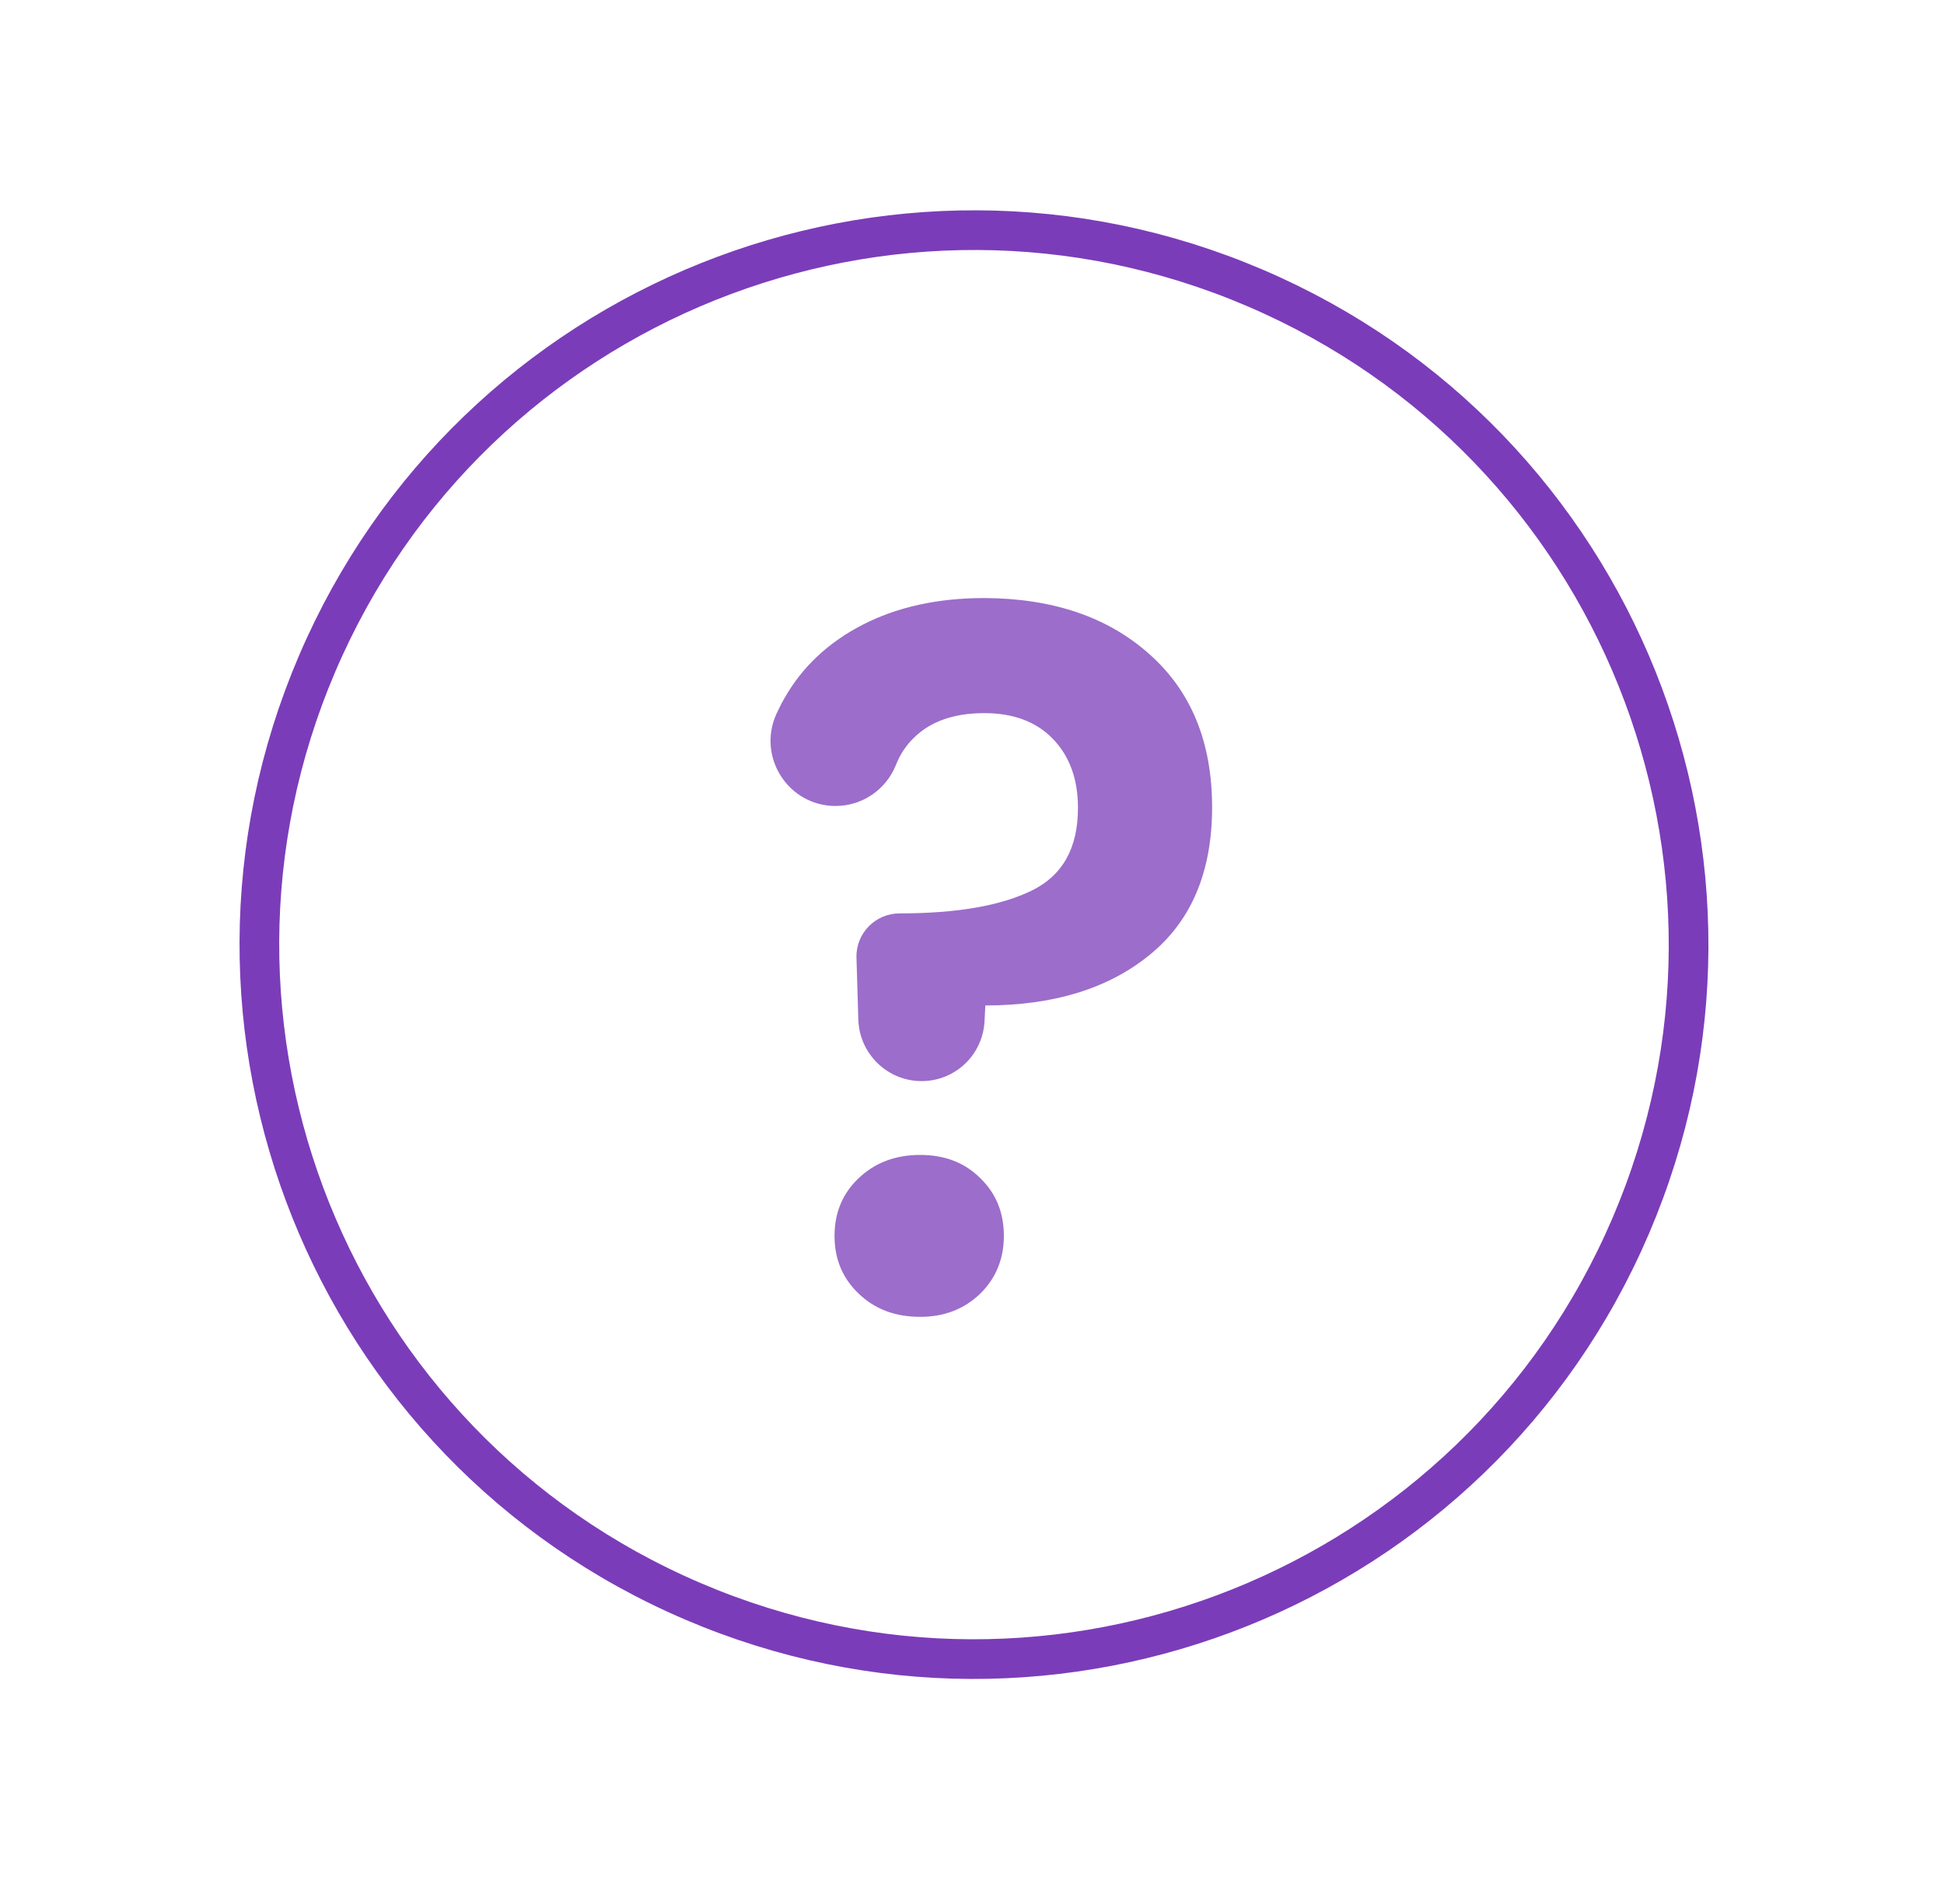
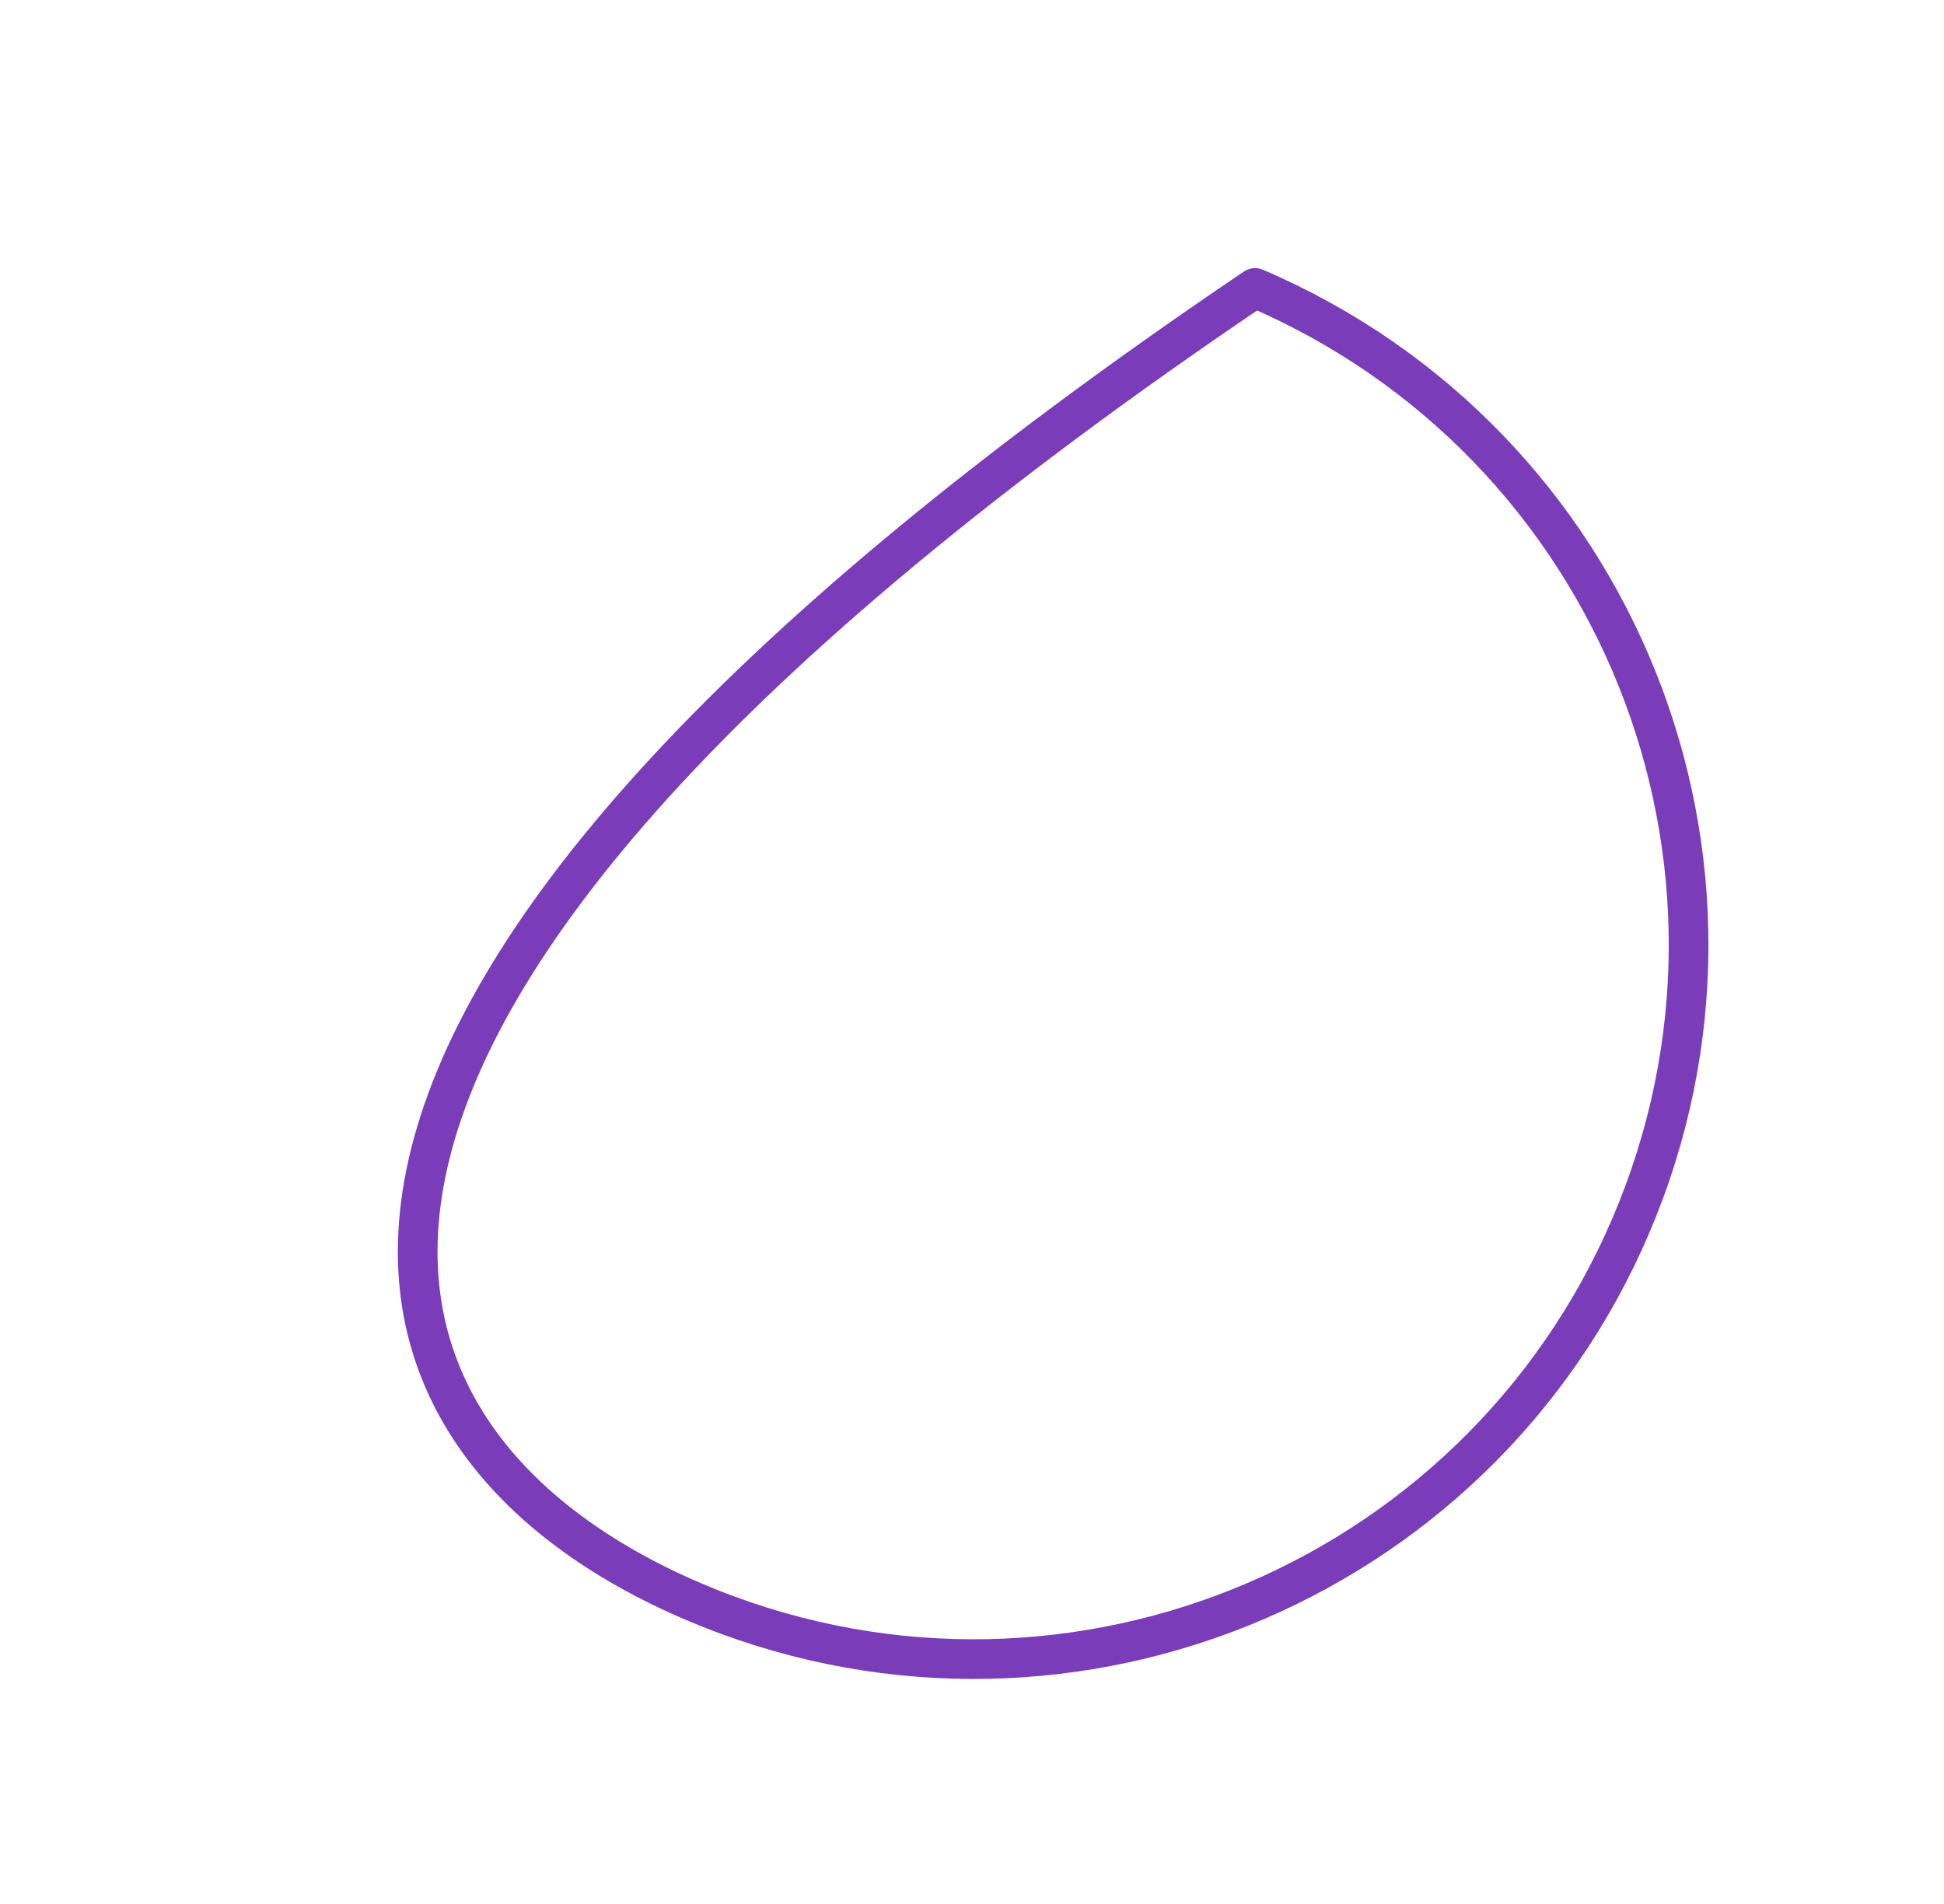
<svg xmlns="http://www.w3.org/2000/svg" width="49" height="48" viewBox="0 0 49 48" fill="none">
-   <path d="M41.106 30.899C45.018 21.755 40.778 11.171 31.634 7.259C22.491 3.346 11.907 7.587 7.994 16.73C4.082 25.874 8.322 36.458 17.466 40.37C26.61 44.283 37.194 40.042 41.106 30.899Z" stroke="#5A0CA8" stroke-opacity="0.8" stroke-miterlimit="10" stroke-linecap="round" stroke-linejoin="round" />
-   <path d="M28.971 16.491C30.025 17.425 30.552 18.712 30.552 20.353C30.552 21.973 30.032 23.214 28.985 24.067C27.944 24.921 26.557 25.348 24.836 25.348L24.816 25.748C24.77 26.595 24.076 27.255 23.229 27.255C22.369 27.255 21.662 26.568 21.635 25.708L21.588 24.148C21.568 23.534 22.062 23.027 22.675 23.027C24.116 23.027 25.223 22.834 26.003 22.453C26.784 22.073 27.171 21.38 27.171 20.366C27.171 19.639 26.957 19.059 26.537 18.625C26.117 18.192 25.537 17.978 24.81 17.978C24.049 17.978 23.456 18.185 23.036 18.599C22.835 18.792 22.689 19.019 22.582 19.285C22.335 19.906 21.735 20.319 21.061 20.319C19.874 20.319 19.081 19.092 19.567 18.005C19.628 17.872 19.694 17.738 19.768 17.611C20.214 16.818 20.875 16.198 21.742 15.751C22.609 15.304 23.636 15.077 24.81 15.077C26.53 15.084 27.918 15.551 28.971 16.491ZM21.642 32.611C21.235 32.224 21.035 31.737 21.035 31.157C21.035 30.577 21.235 30.09 21.642 29.703C22.049 29.316 22.562 29.116 23.196 29.116C23.809 29.116 24.316 29.309 24.71 29.703C25.11 30.09 25.303 30.577 25.303 31.157C25.303 31.737 25.103 32.224 24.71 32.611C24.309 32.998 23.809 33.198 23.196 33.198C22.562 33.198 22.049 33.004 21.642 32.611Z" fill="#5A0CA8" fill-opacity="0.6" />
+   <path d="M41.106 30.899C45.018 21.755 40.778 11.171 31.634 7.259C4.082 25.874 8.322 36.458 17.466 40.37C26.61 44.283 37.194 40.042 41.106 30.899Z" stroke="#5A0CA8" stroke-opacity="0.8" stroke-miterlimit="10" stroke-linecap="round" stroke-linejoin="round" />
</svg>